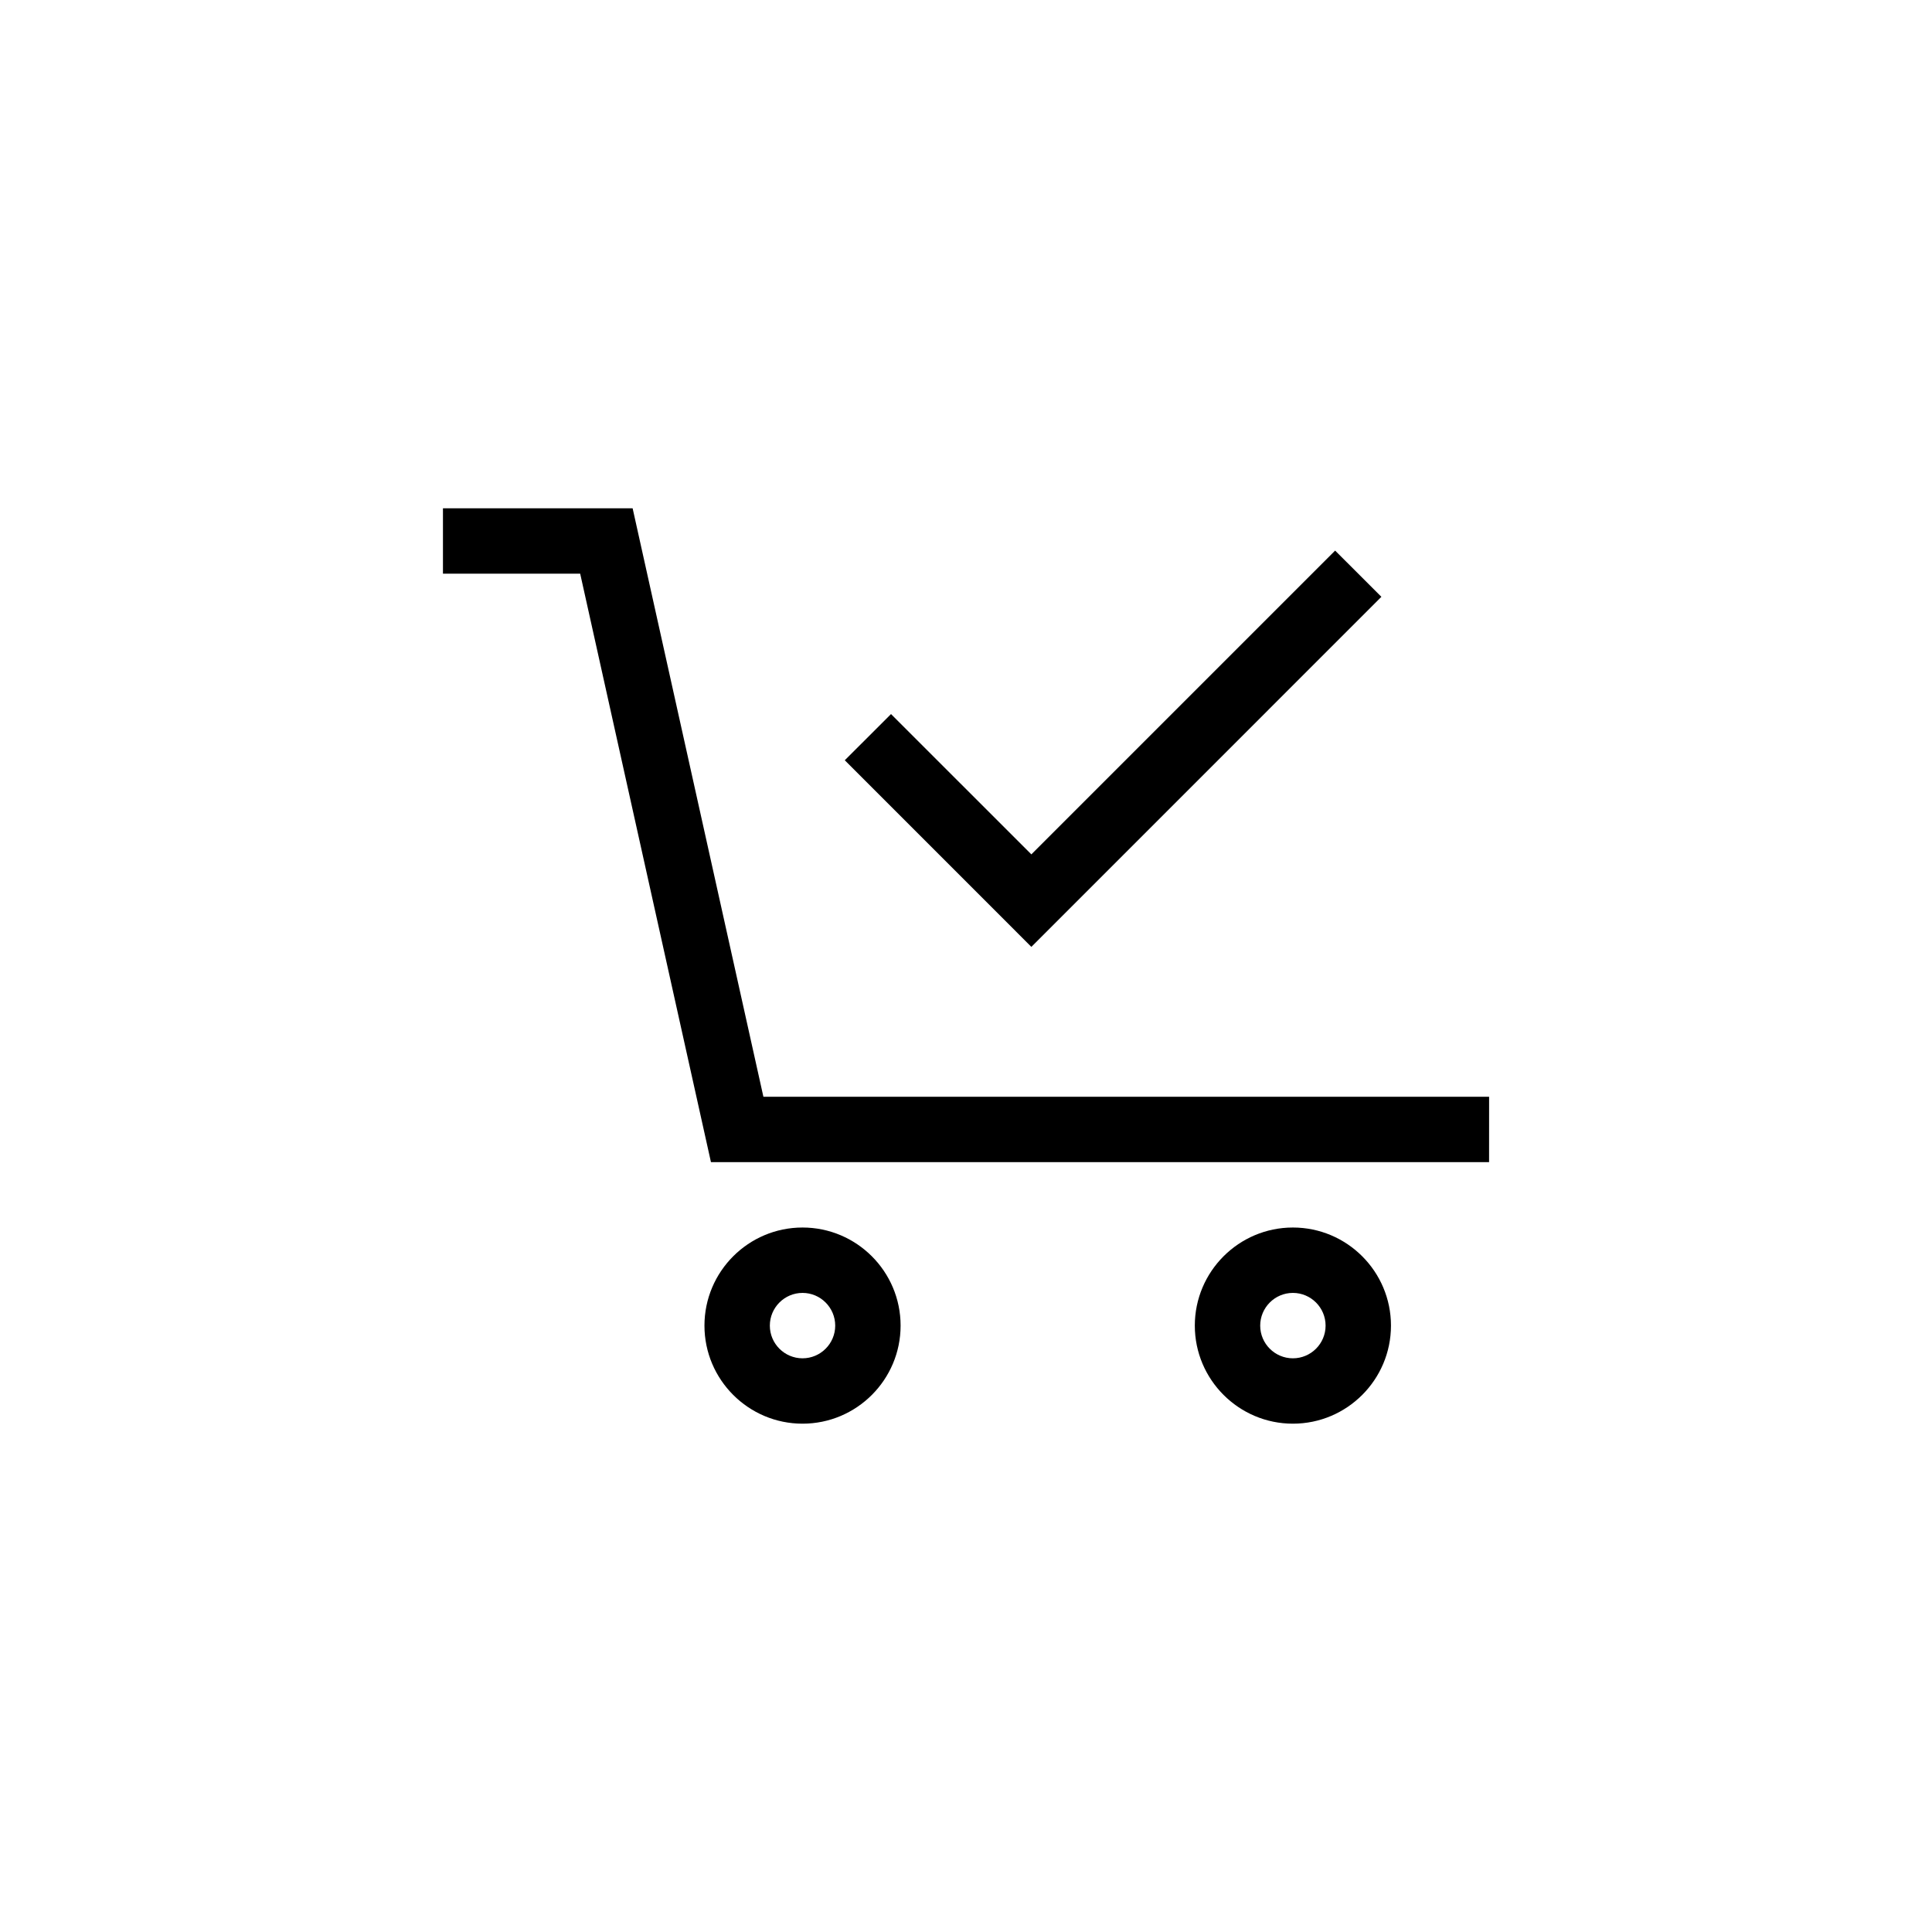
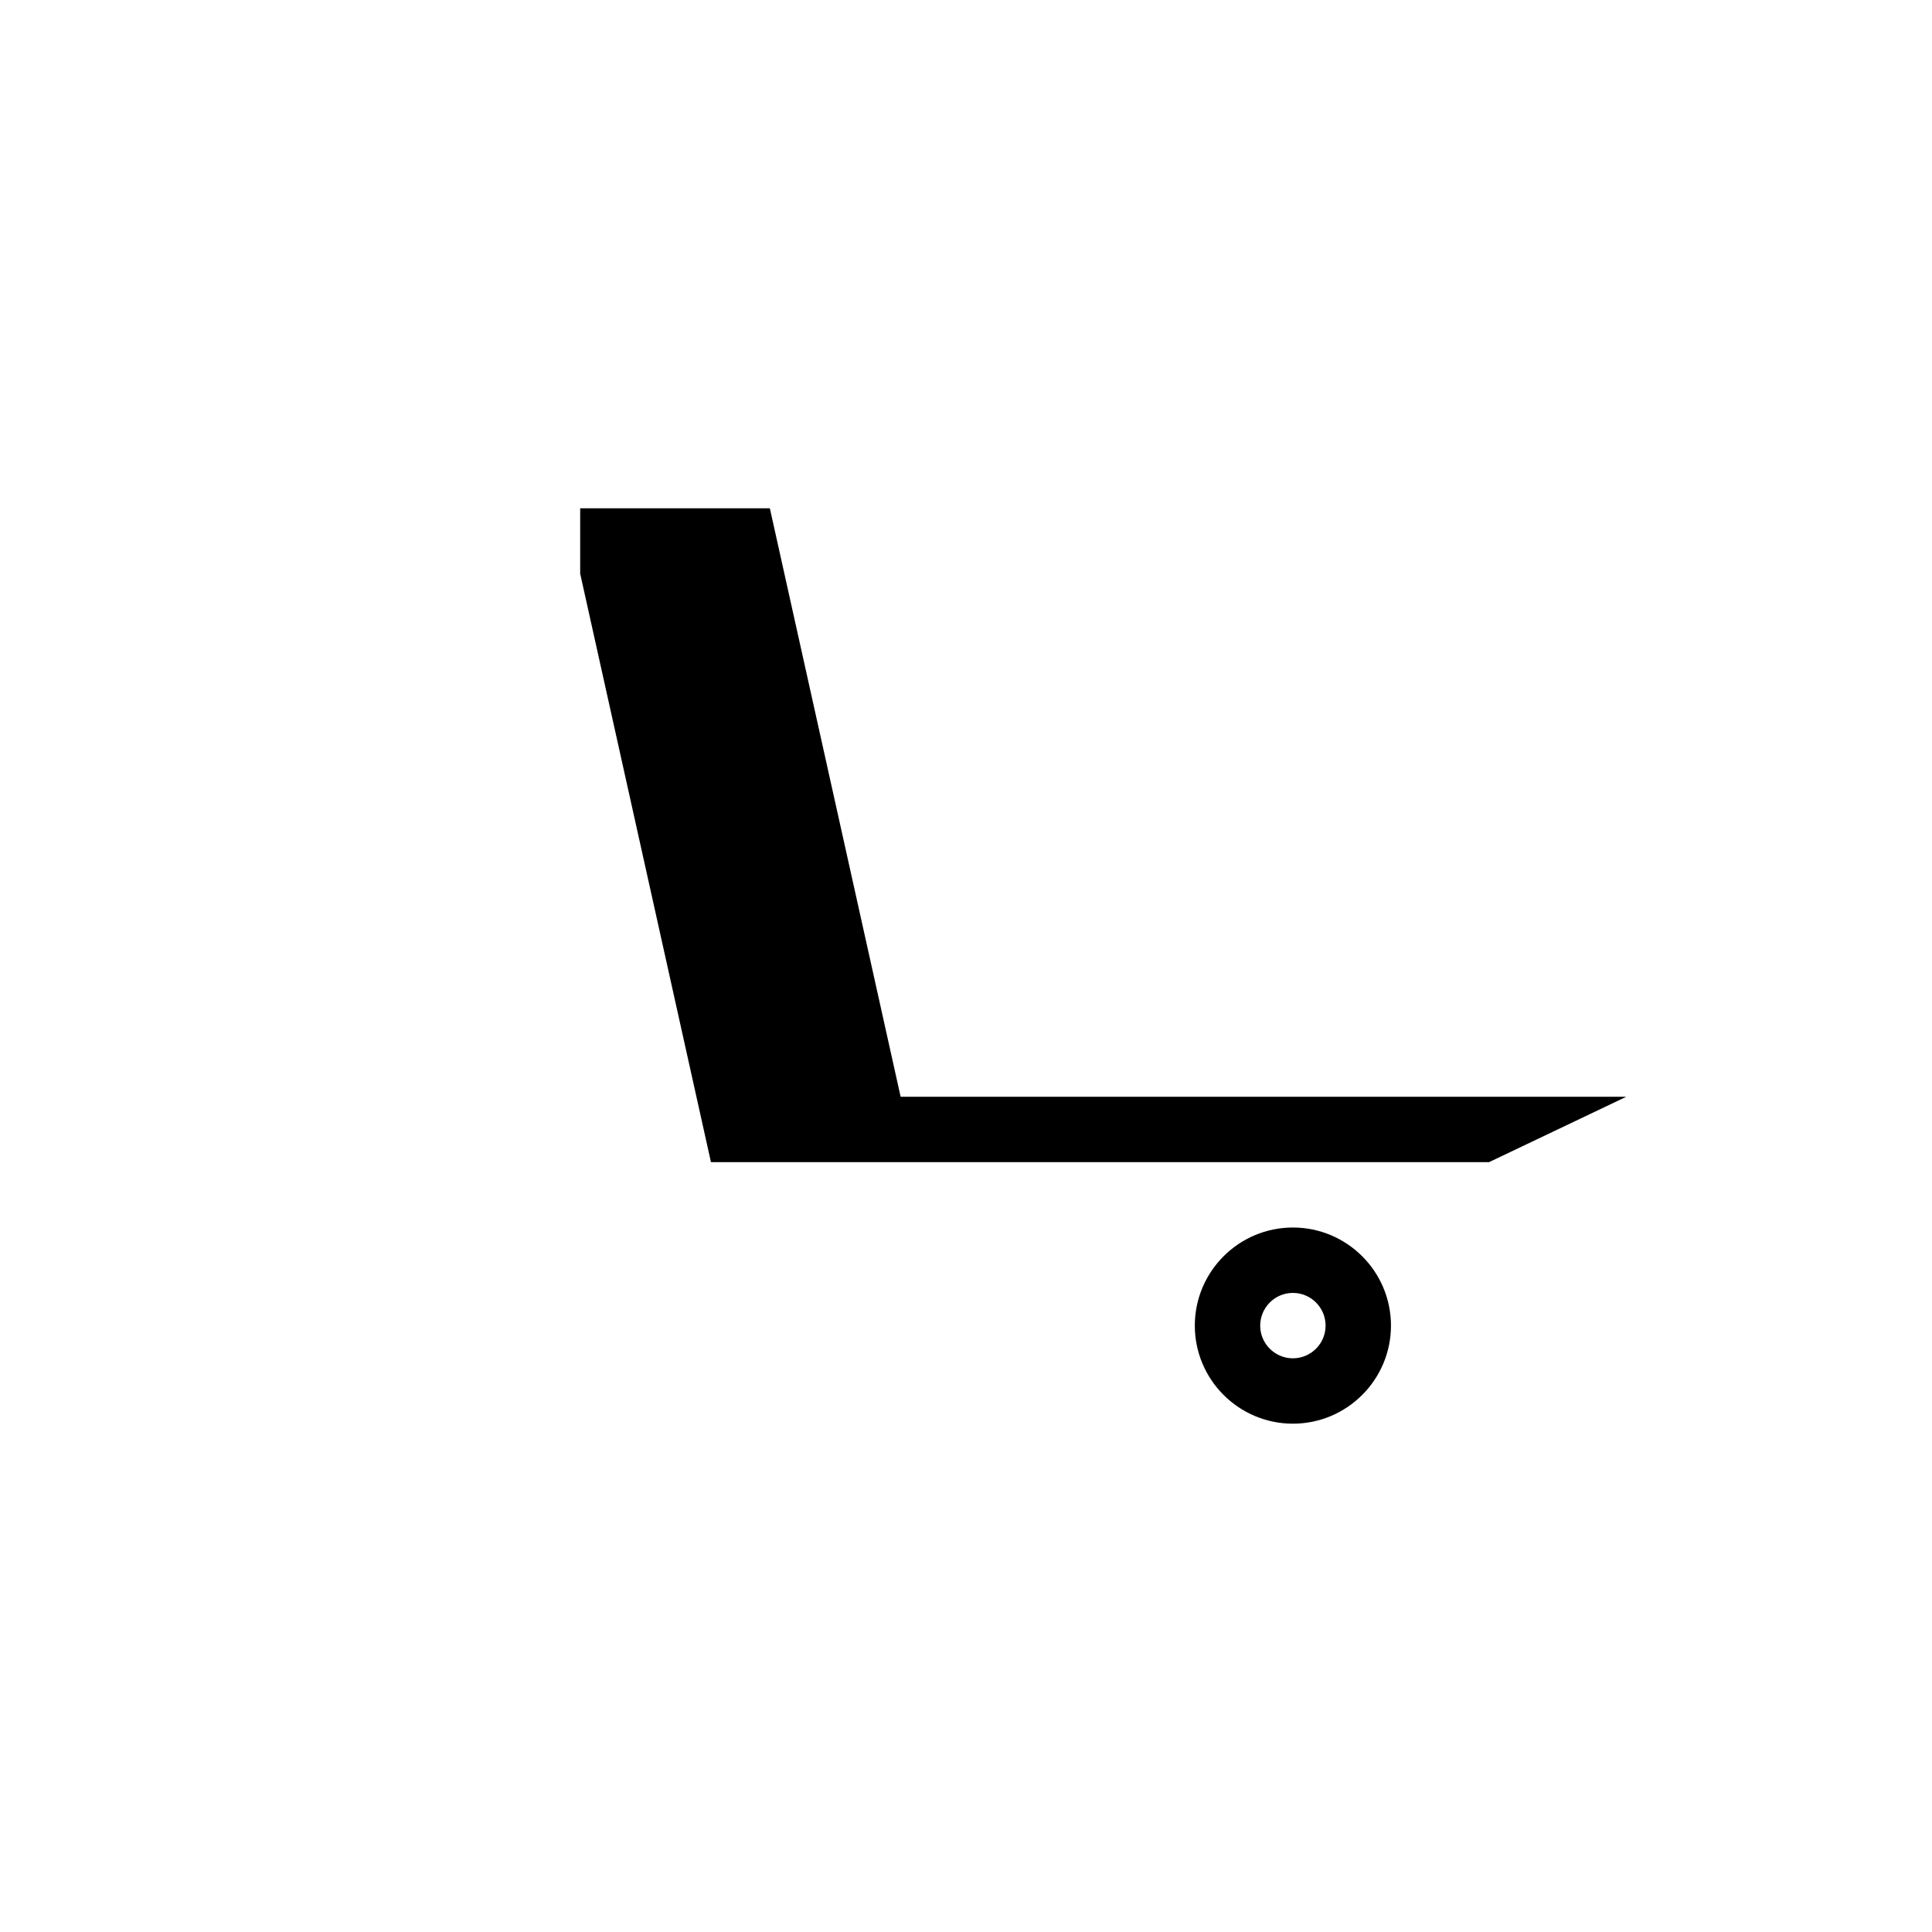
<svg xmlns="http://www.w3.org/2000/svg" fill="#000000" width="800px" height="800px" version="1.1" viewBox="144 144 512 512">
  <g>
-     <path d="m538.62 451.98h-206.21l-34.656-155.95h-36.367v-17.324h50.266l34.656 155.94h192.32z" />
+     <path d="m538.62 451.98h-206.21l-34.656-155.95v-17.324h50.266l34.656 155.94h192.32z" />
    <path d="m486.63 521.29c-14.332 0-25.992-11.656-25.992-25.988 0-14.34 11.656-25.996 25.992-25.996 14.332 0 25.992 11.656 25.992 25.996-0.004 14.332-11.656 25.988-25.992 25.988zm0-34.656c-4.777 0-8.664 3.894-8.664 8.672 0 4.777 3.891 8.66 8.664 8.66 4.777 0 8.664-3.883 8.664-8.66 0.004-4.777-3.887-8.672-8.664-8.672z" />
-     <path d="m356.68 521.29c-14.332 0-25.992-11.656-25.992-25.988 0-14.34 11.656-25.996 25.992-25.996 14.332 0 25.988 11.656 25.988 25.996 0 14.332-11.652 25.988-25.988 25.988zm0-34.656c-4.777 0-8.664 3.894-8.664 8.672 0 4.777 3.883 8.66 8.664 8.66 4.769 0 8.66-3.883 8.66-8.66 0-4.777-3.887-8.672-8.66-8.672z" />
-     <path d="m417.32 394.93-49.445-49.453 12.254-12.242 37.191 37.184 80.504-80.504 12.258 12.25z" />
  </g>
</svg>